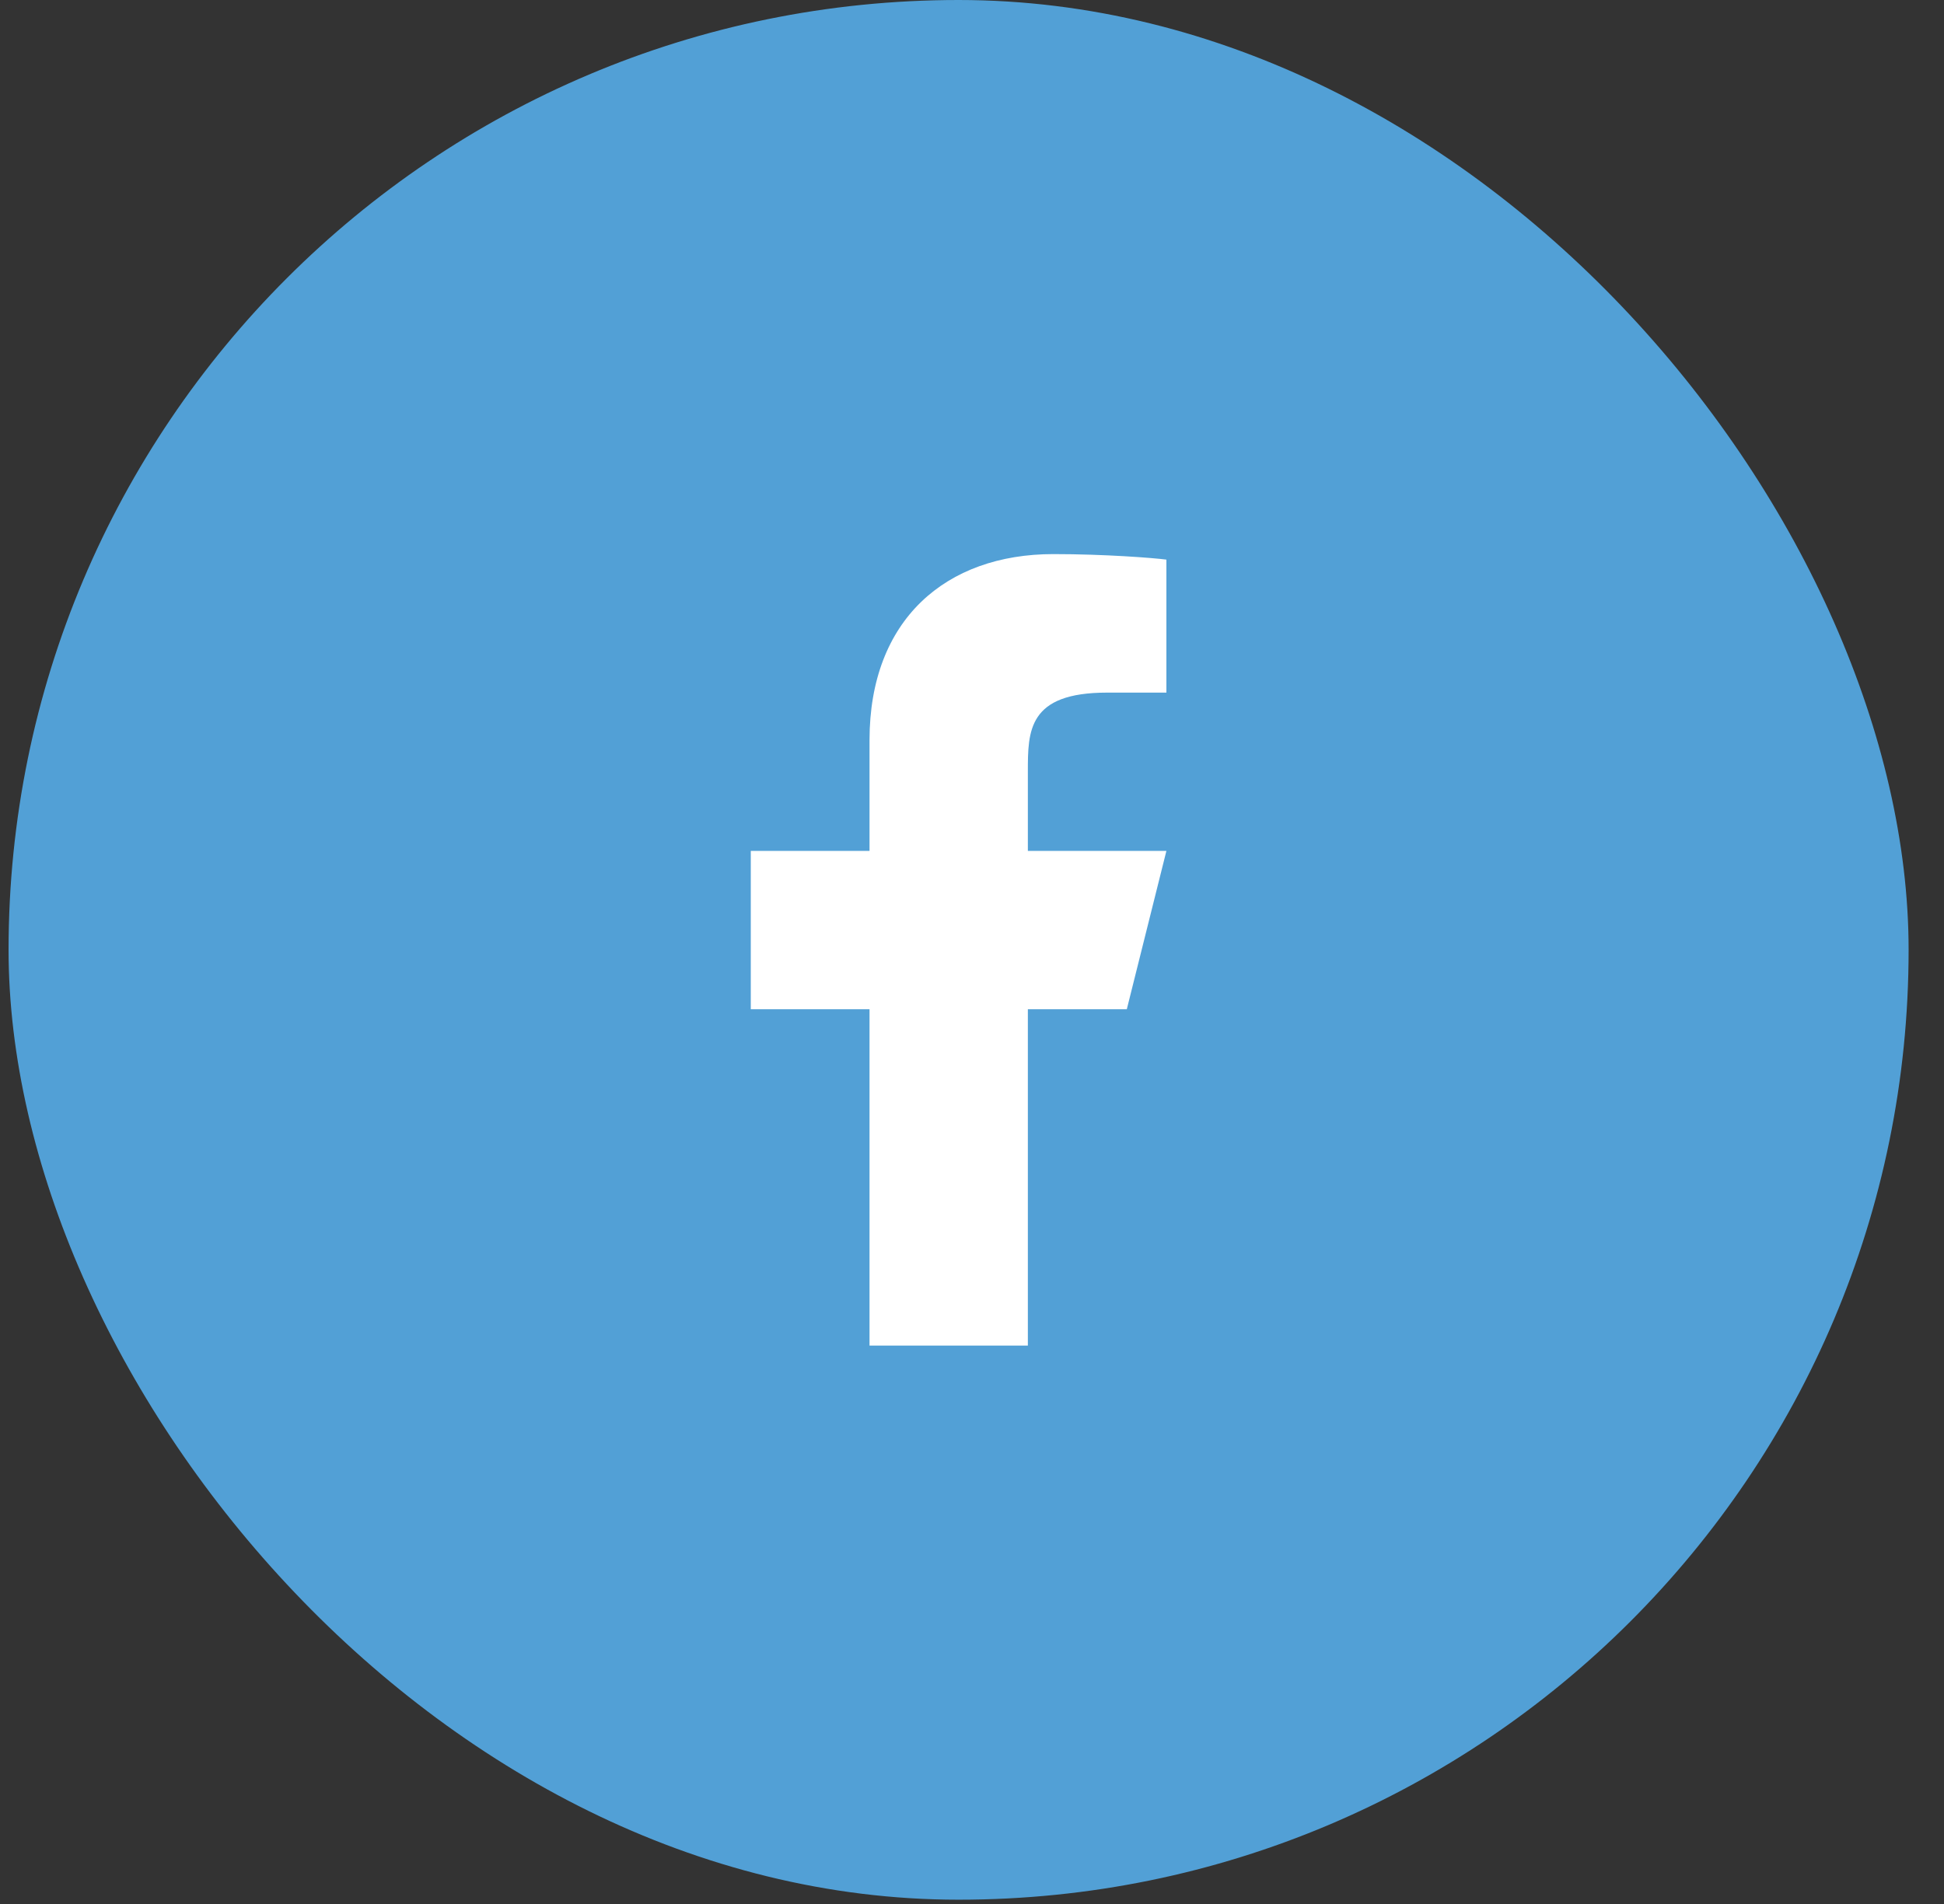
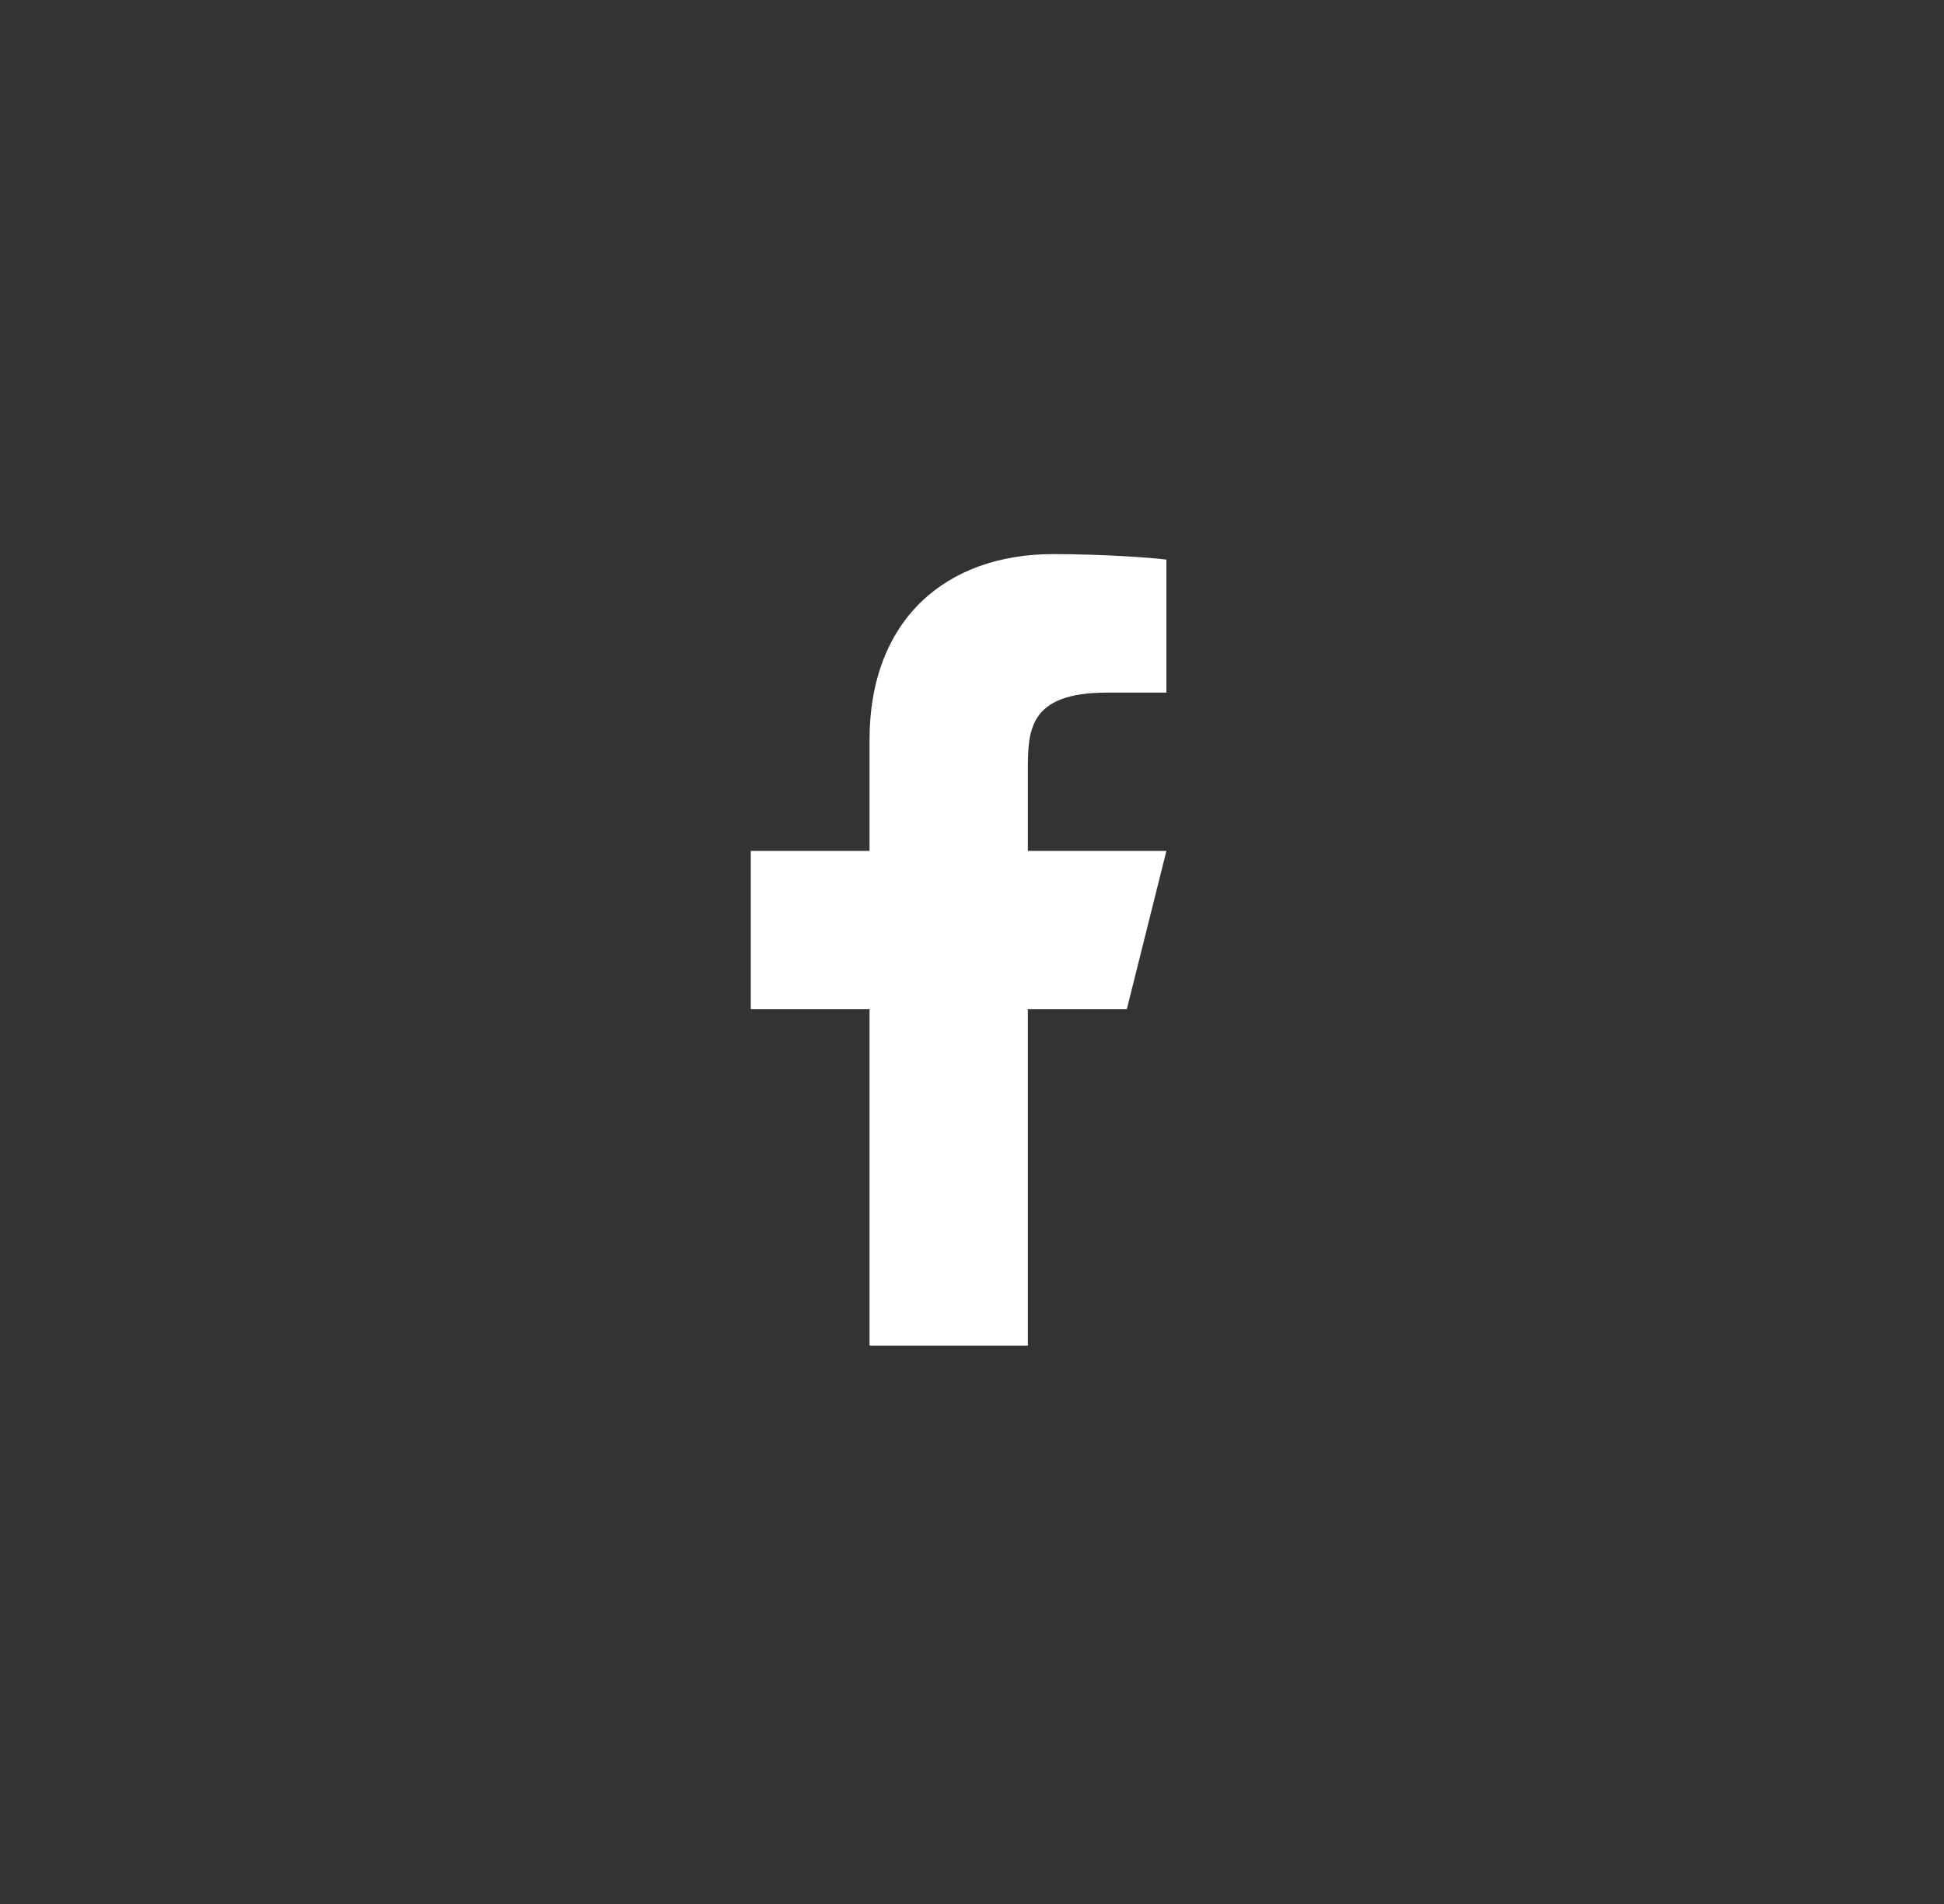
<svg xmlns="http://www.w3.org/2000/svg" width="49" height="48" viewBox="0 0 49 48" fill="none">
  <rect x="0" y="0" width="49" height="48" fill="#333333" stroke="none" />
-   <rect x="0.216" width="47.892" height="47.892" rx="23.946" fill="#52A0D6" />
  <path d="M25.908 25.443H28.402L29.4 21.452H25.908V19.456C25.908 18.428 25.908 17.461 27.904 17.461H29.4V14.108C29.075 14.065 27.847 13.969 26.55 13.969C23.841 13.969 21.917 15.622 21.917 18.658V21.452H18.924V25.443H21.917V33.923H25.908V25.443Z" fill="white" />
</svg>